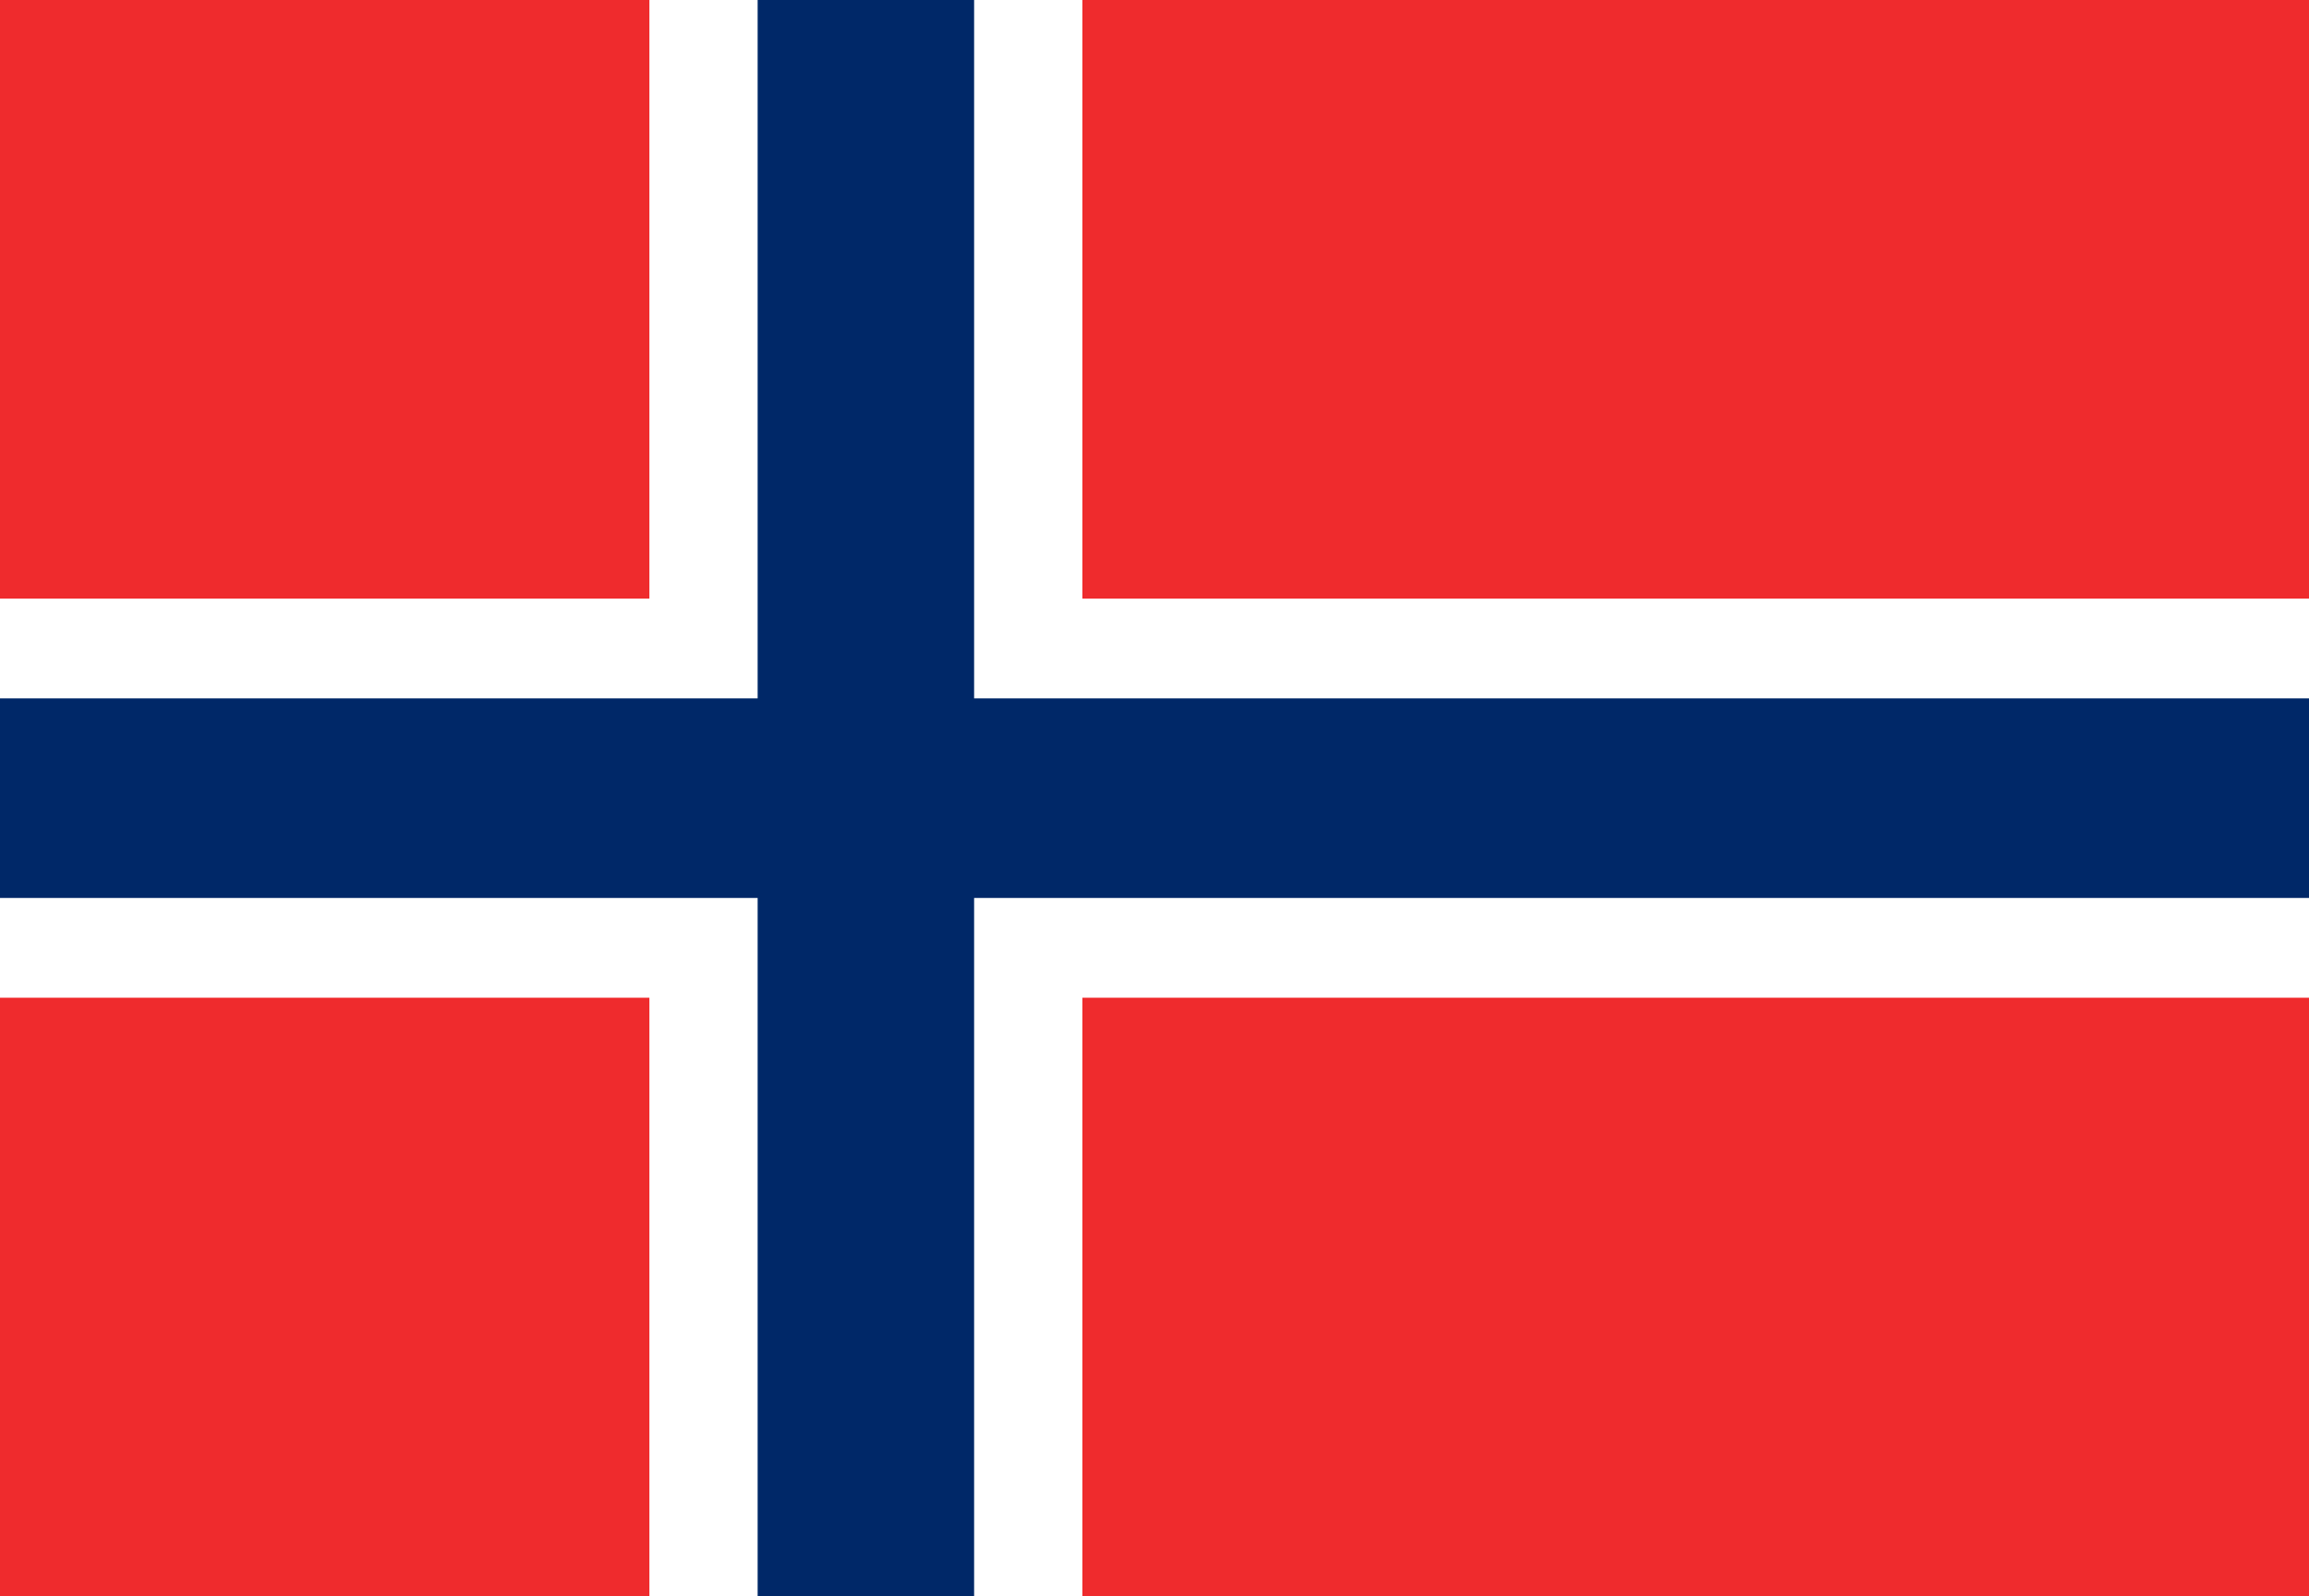
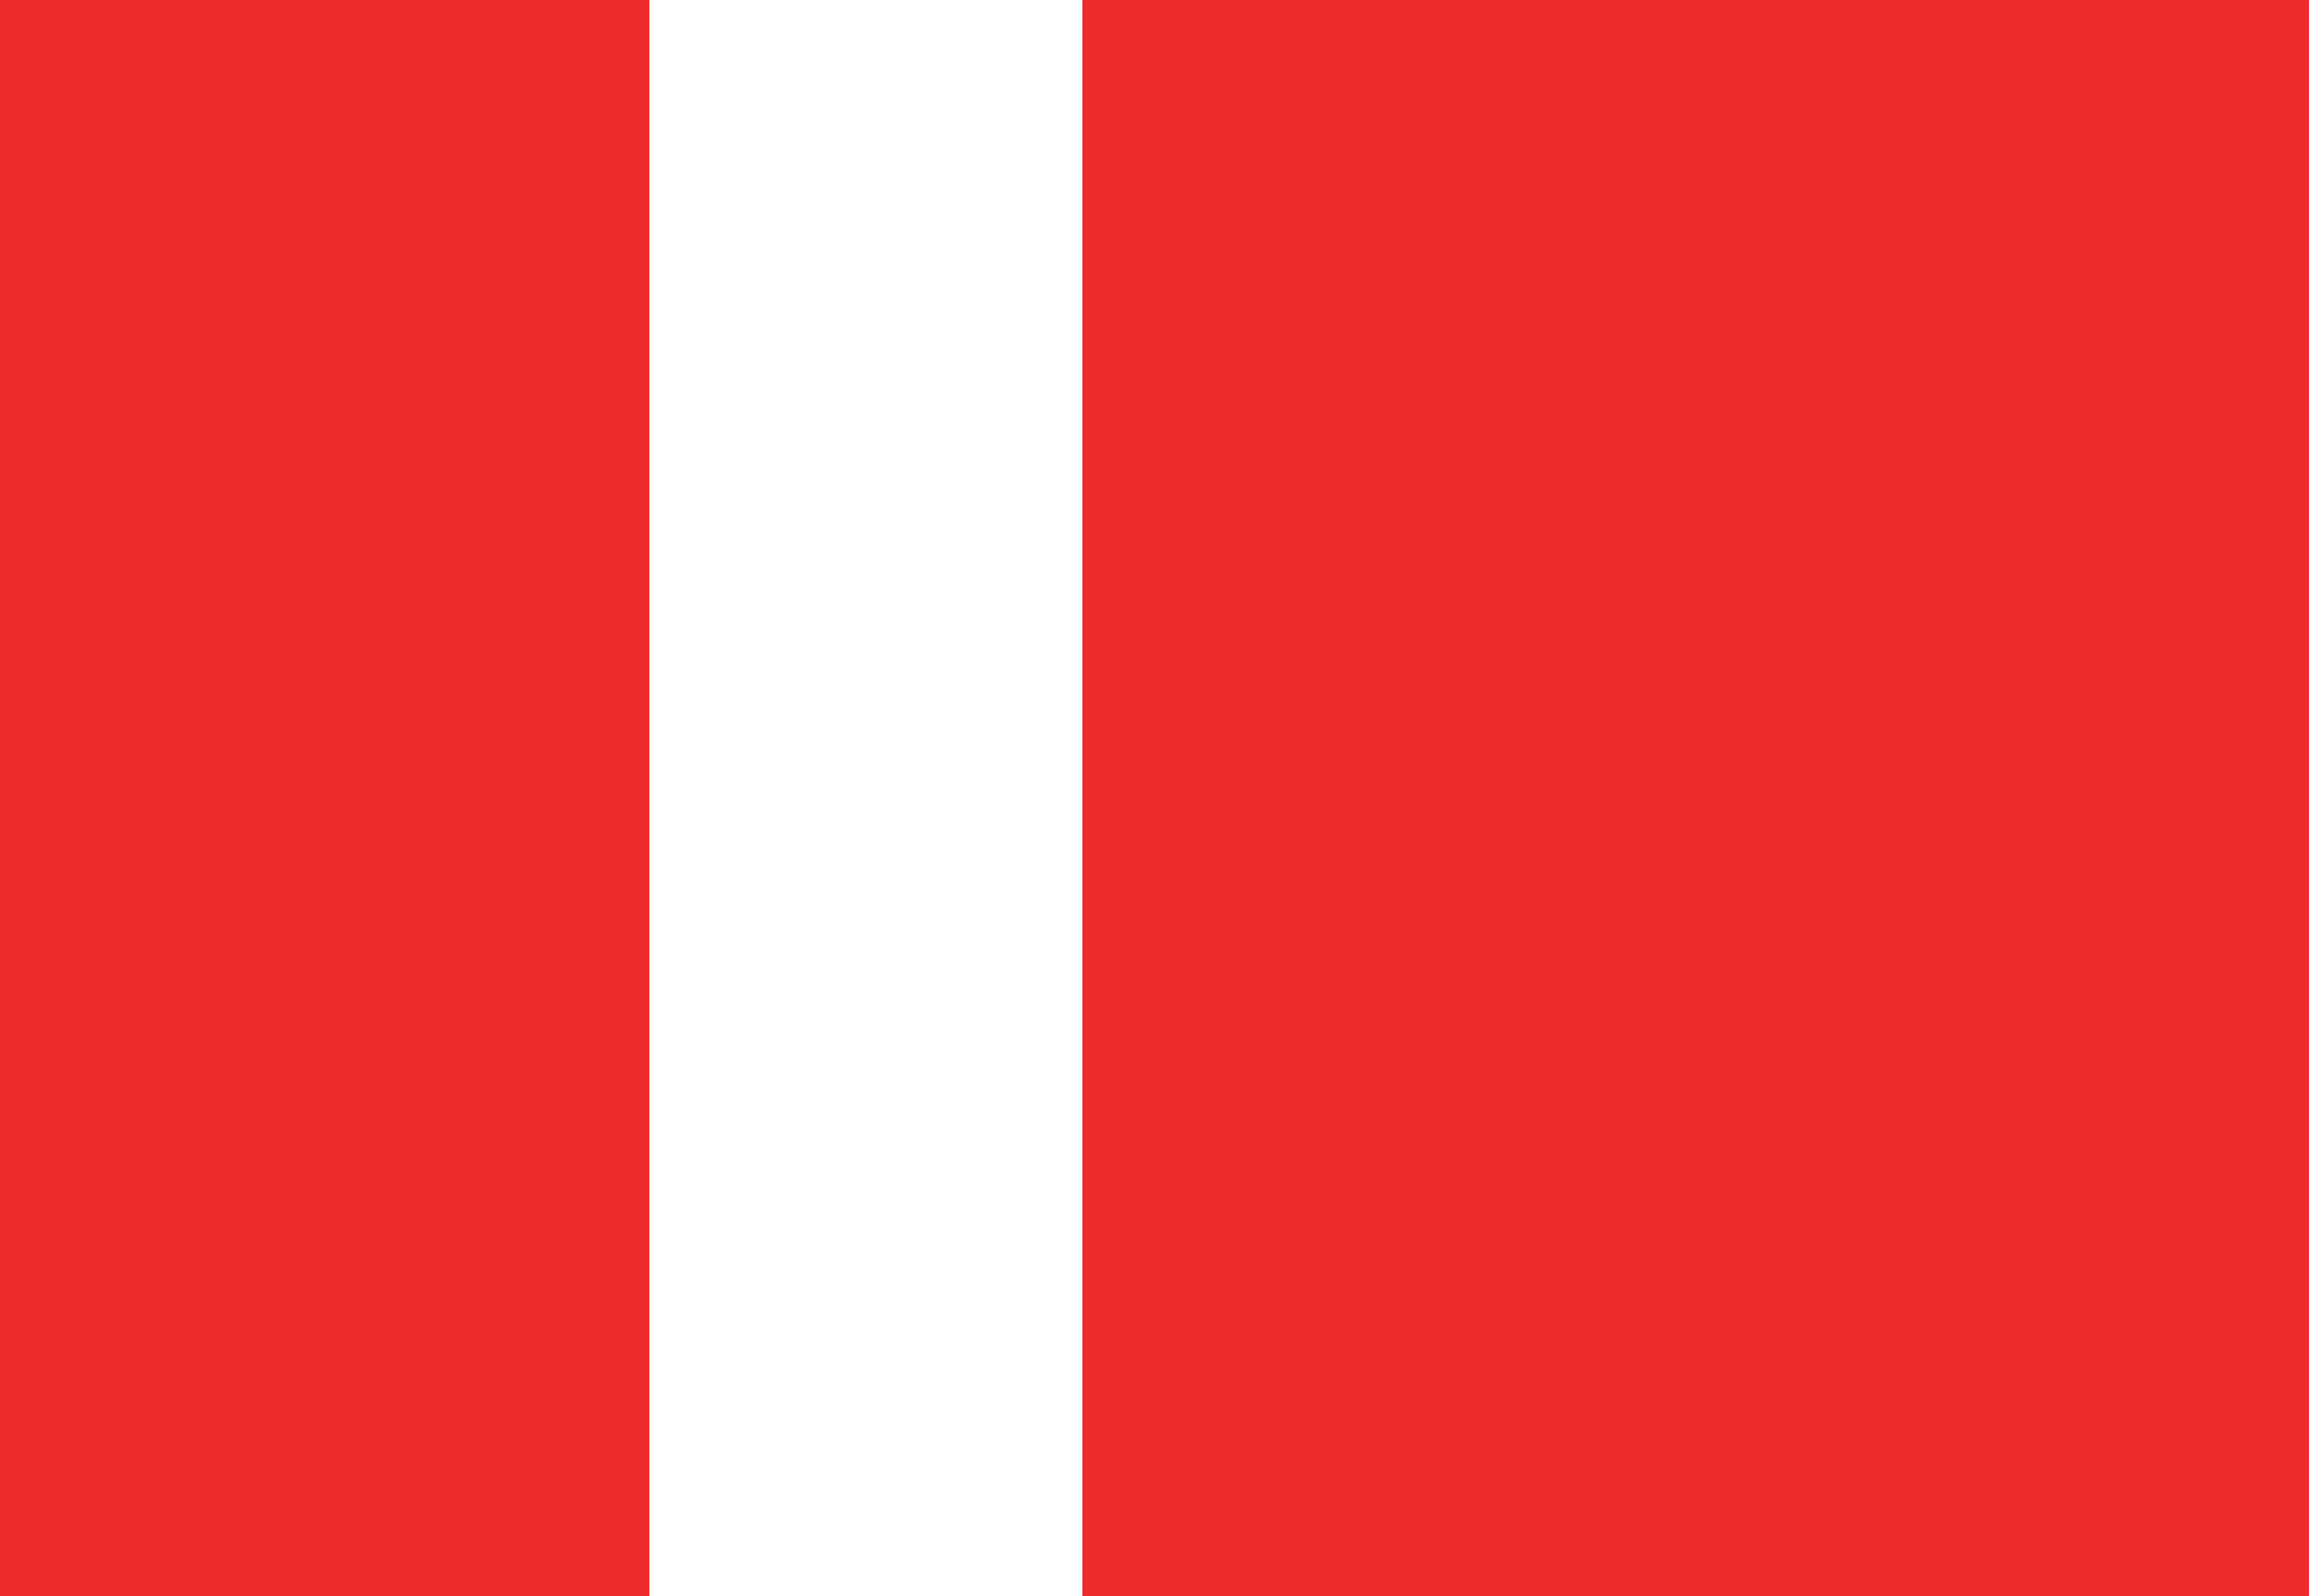
<svg xmlns="http://www.w3.org/2000/svg" width="162pt" height="112pt" viewBox="0 0 162 112" version="1.1">
  <g id="surface1">
    <rect x="0" y="0" width="162" height="112" style="fill:rgb(93.725%,16.863%,17.647%);fill-opacity:1;stroke:none;" />
    <path style=" stroke:none;fill-rule:nonzero;fill:rgb(100%,100%,100%);fill-opacity:1;" d="M 45.562 0 L 75.938 0 L 75.938 112 L 45.562 112 Z M 45.562 0 " />
-     <path style=" stroke:none;fill-rule:nonzero;fill:rgb(100%,100%,100%);fill-opacity:1;" d="M 0 42 L 162 42 L 162 70 L 0 70 Z M 0 42 " />
-     <path style=" stroke:none;fill-rule:nonzero;fill:rgb(0%,15.686%,40.784%);fill-opacity:1;" d="M 53.156 0 L 68.344 0 L 68.344 112 L 53.156 112 Z M 53.156 0 " />
-     <path style=" stroke:none;fill-rule:nonzero;fill:rgb(0%,15.686%,40.784%);fill-opacity:1;" d="M 0 49 L 162 49 L 162 63 L 0 63 Z M 0 49 " />
  </g>
</svg>